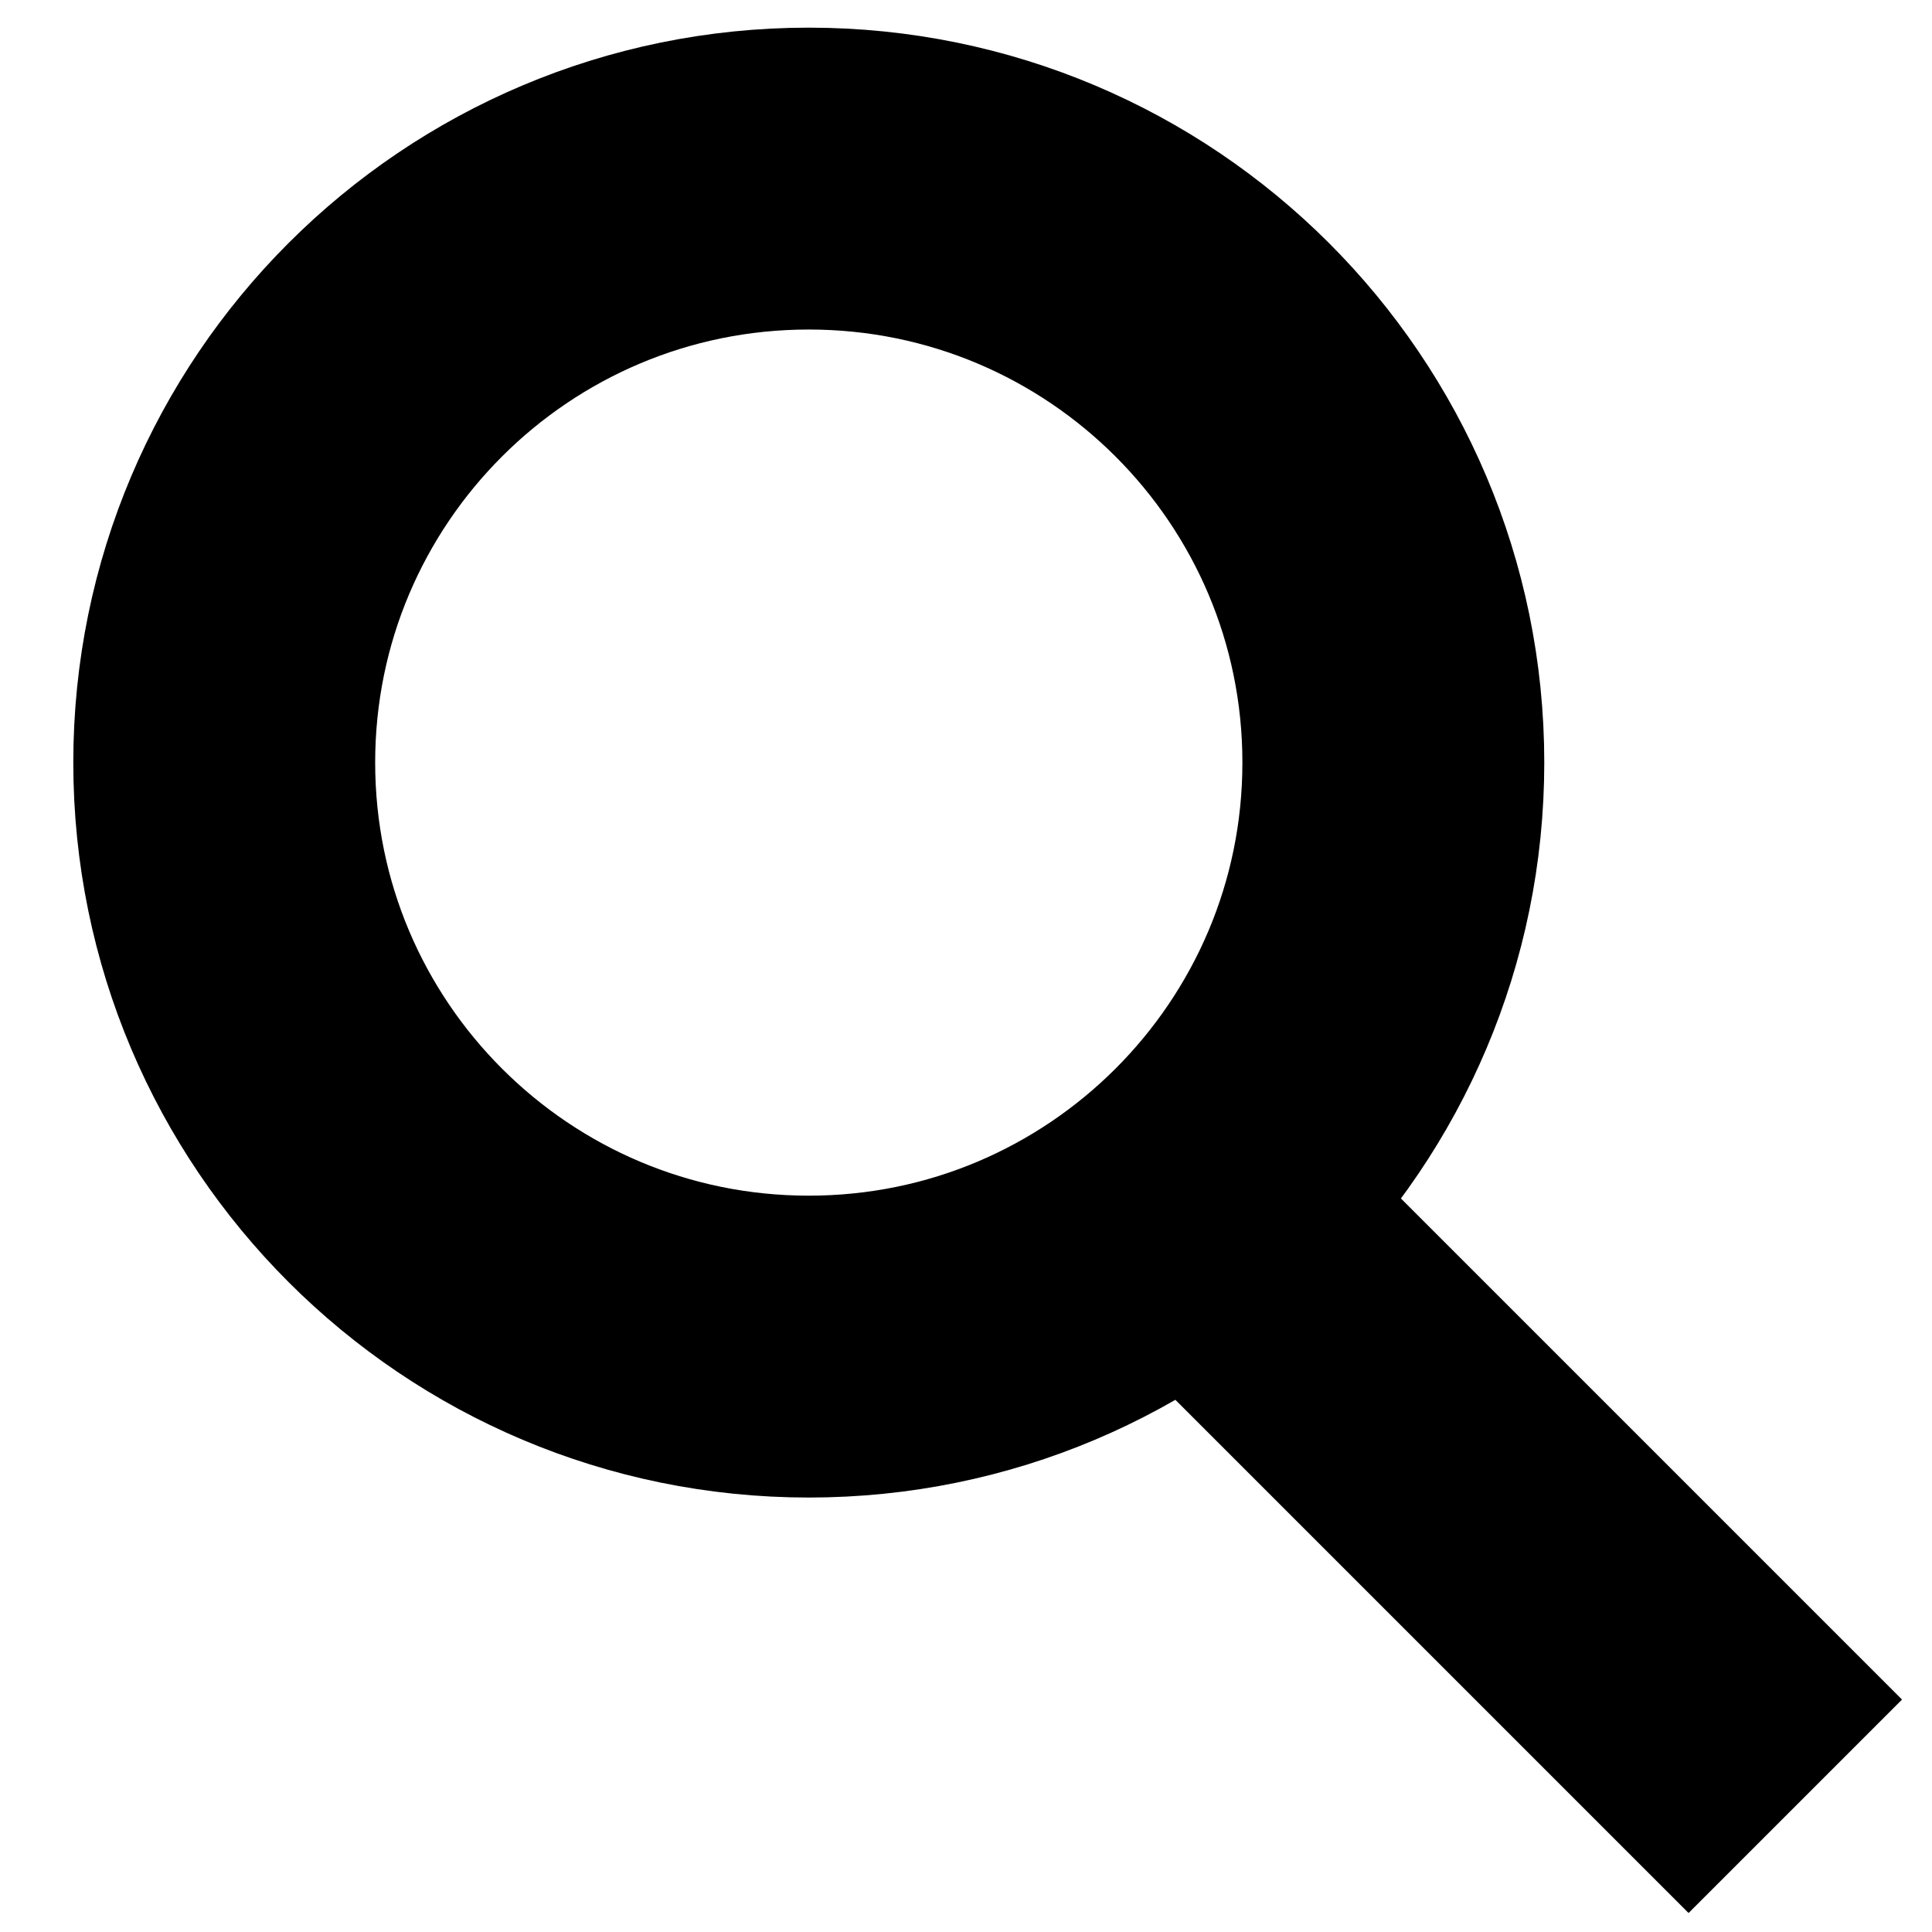
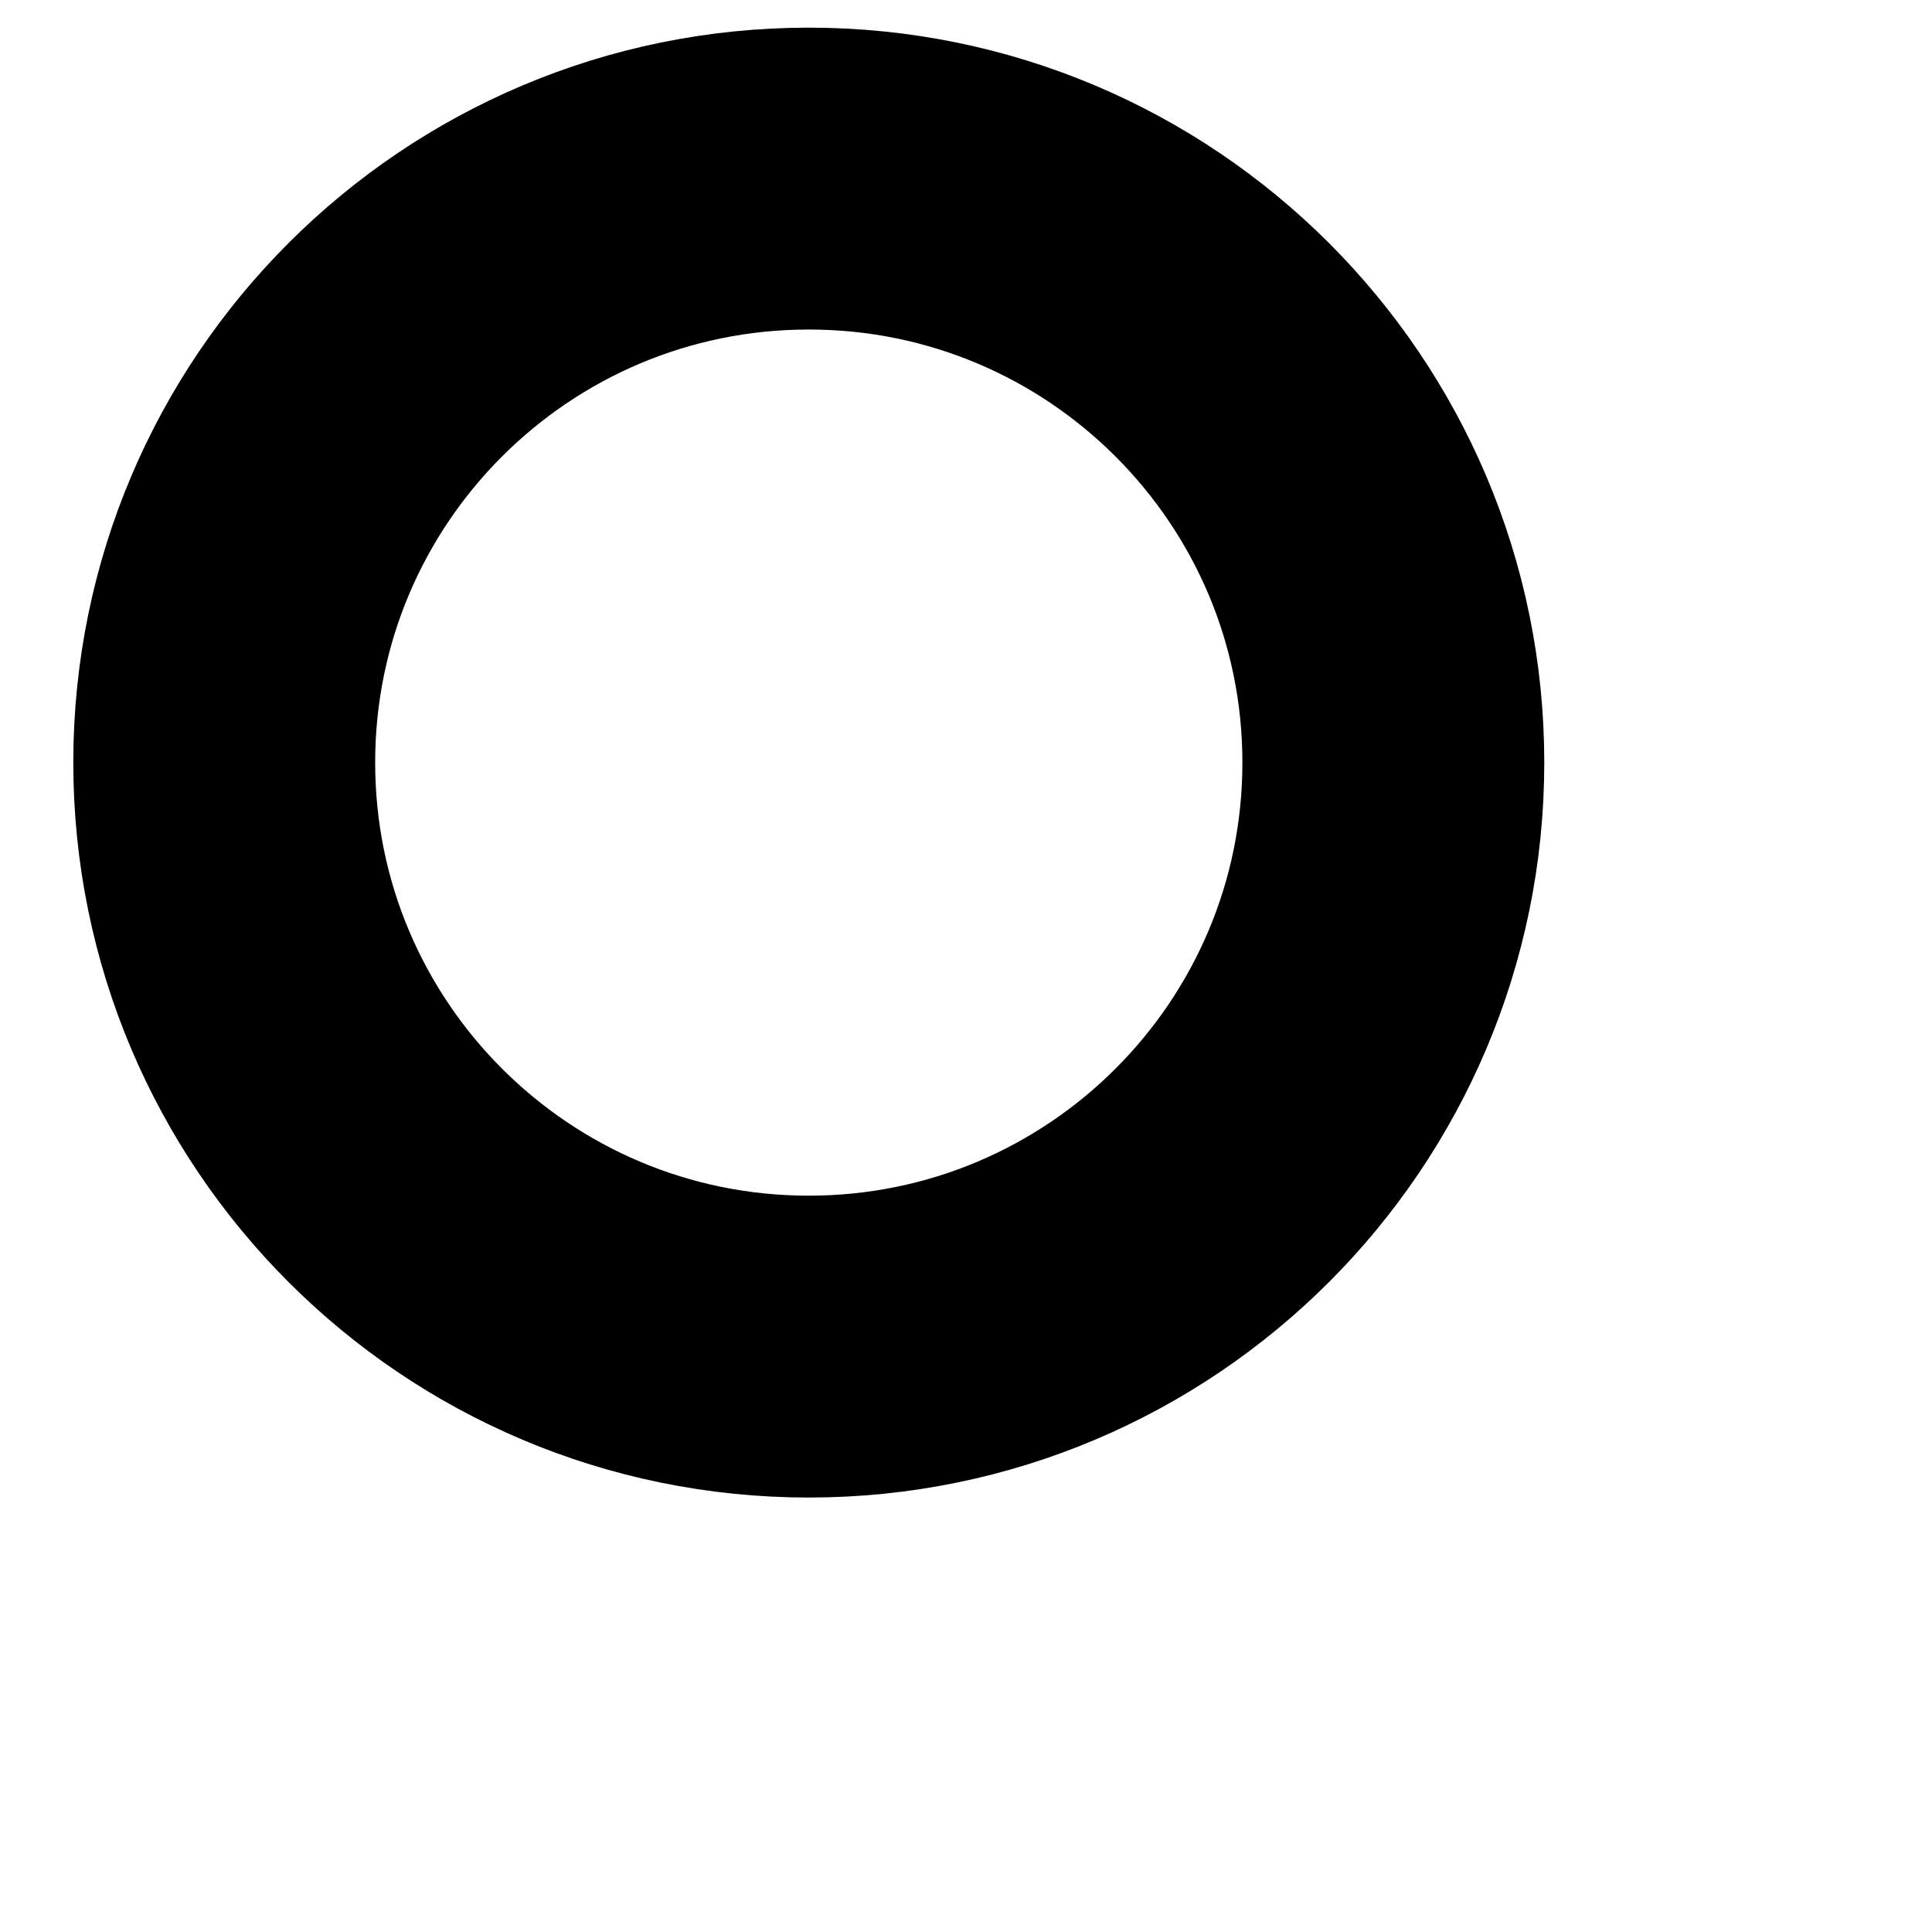
<svg xmlns="http://www.w3.org/2000/svg" width="16px" height="16px" viewBox="0 0 16 16" version="1.1">
  <title>Search</title>
  <desc>Created with Sketch.</desc>
  <defs />
  <g id="Symbols" stroke="none" stroke-width="1" fill="none" fill-rule="evenodd">
    <g id="Navigation---Desktop---Standard" transform="translate(-1300, -164)" stroke="#000000" stroke-width="2.5">
      <g id="Search" transform="translate(1301.231, 165.419)">
-         <path d="M5.467,9.733 C2.793,9.733 0.626,7.567 0.626,4.896 C0.626,2.225 2.793,0.06 5.467,0.06 C8.14,0.06 10.308,2.225 10.308,4.896 C10.308,7.567 8.14,9.733 5.467,9.733 Z" id="Oval" fill-rule="nonzero" />
-         <path d="M8.686,8.589 L12.753,12.656" id="Line" stroke-linecap="square" />
+         <path d="M5.467,9.733 C2.793,9.733 0.626,7.567 0.626,4.896 C0.626,2.225 2.793,0.06 5.467,0.06 C8.14,0.06 10.308,2.225 10.308,4.896 C10.308,7.567 8.14,9.733 5.467,9.733 " id="Oval" fill-rule="nonzero" />
      </g>
    </g>
  </g>
</svg>